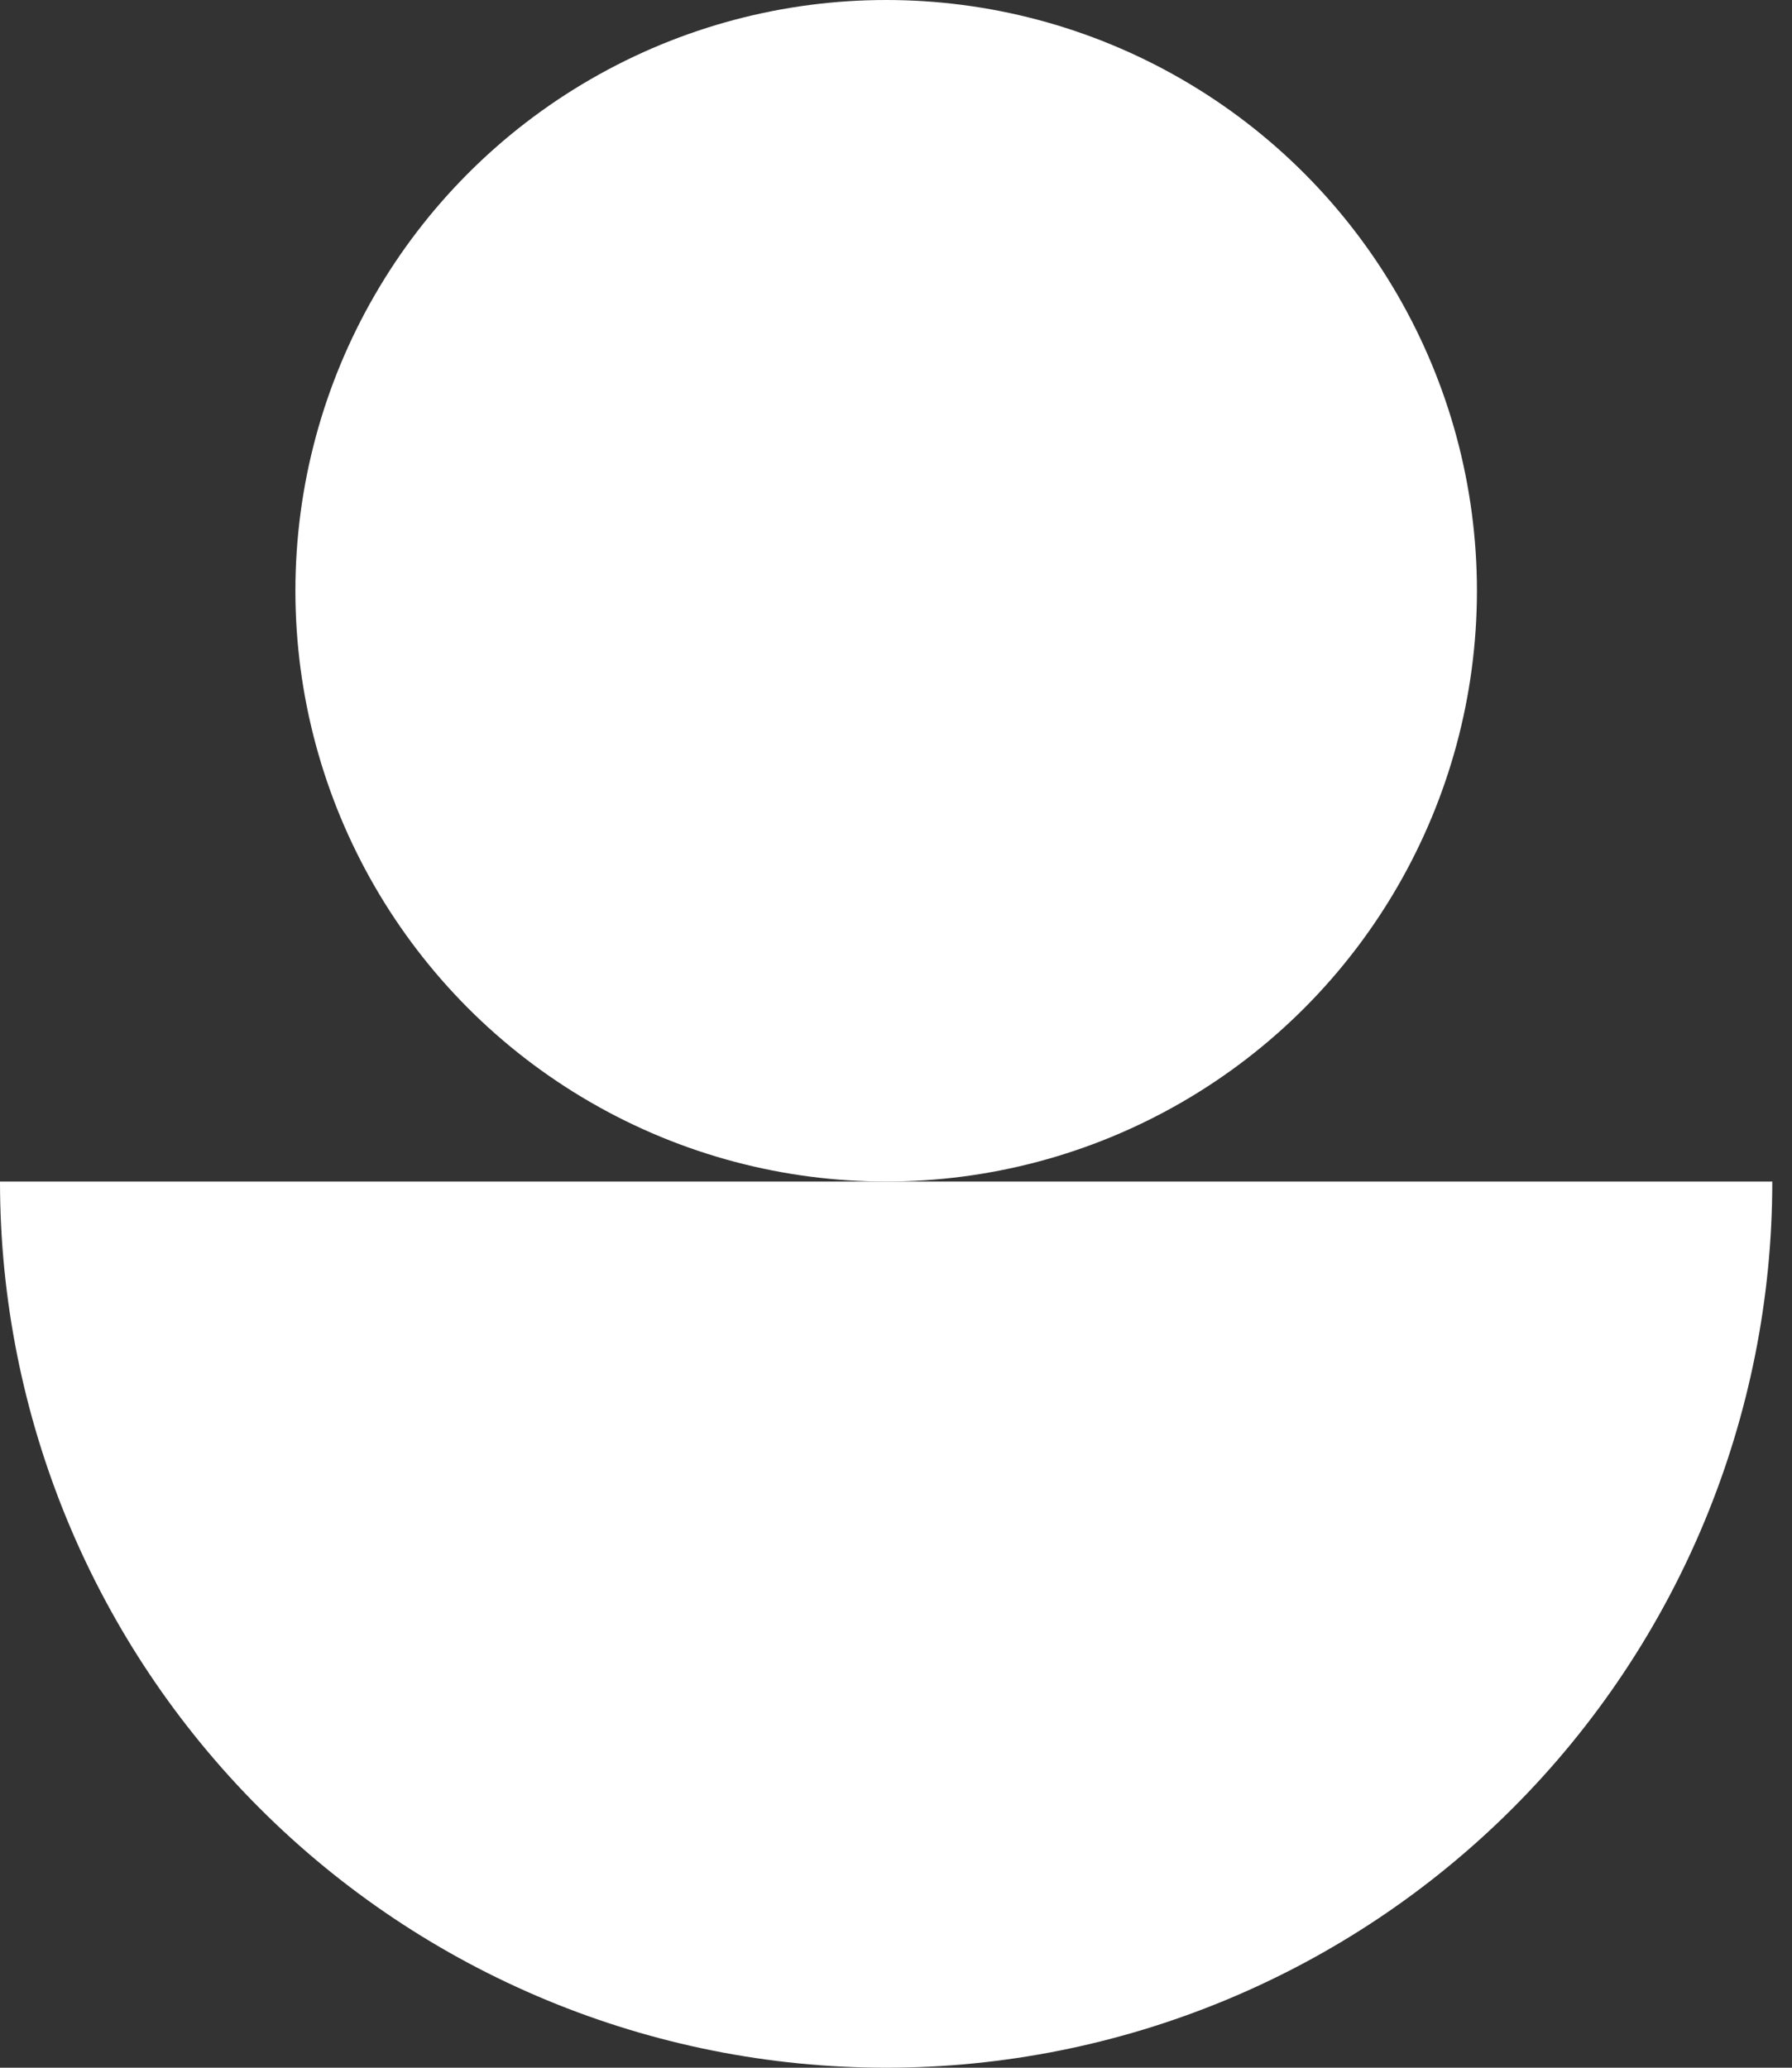
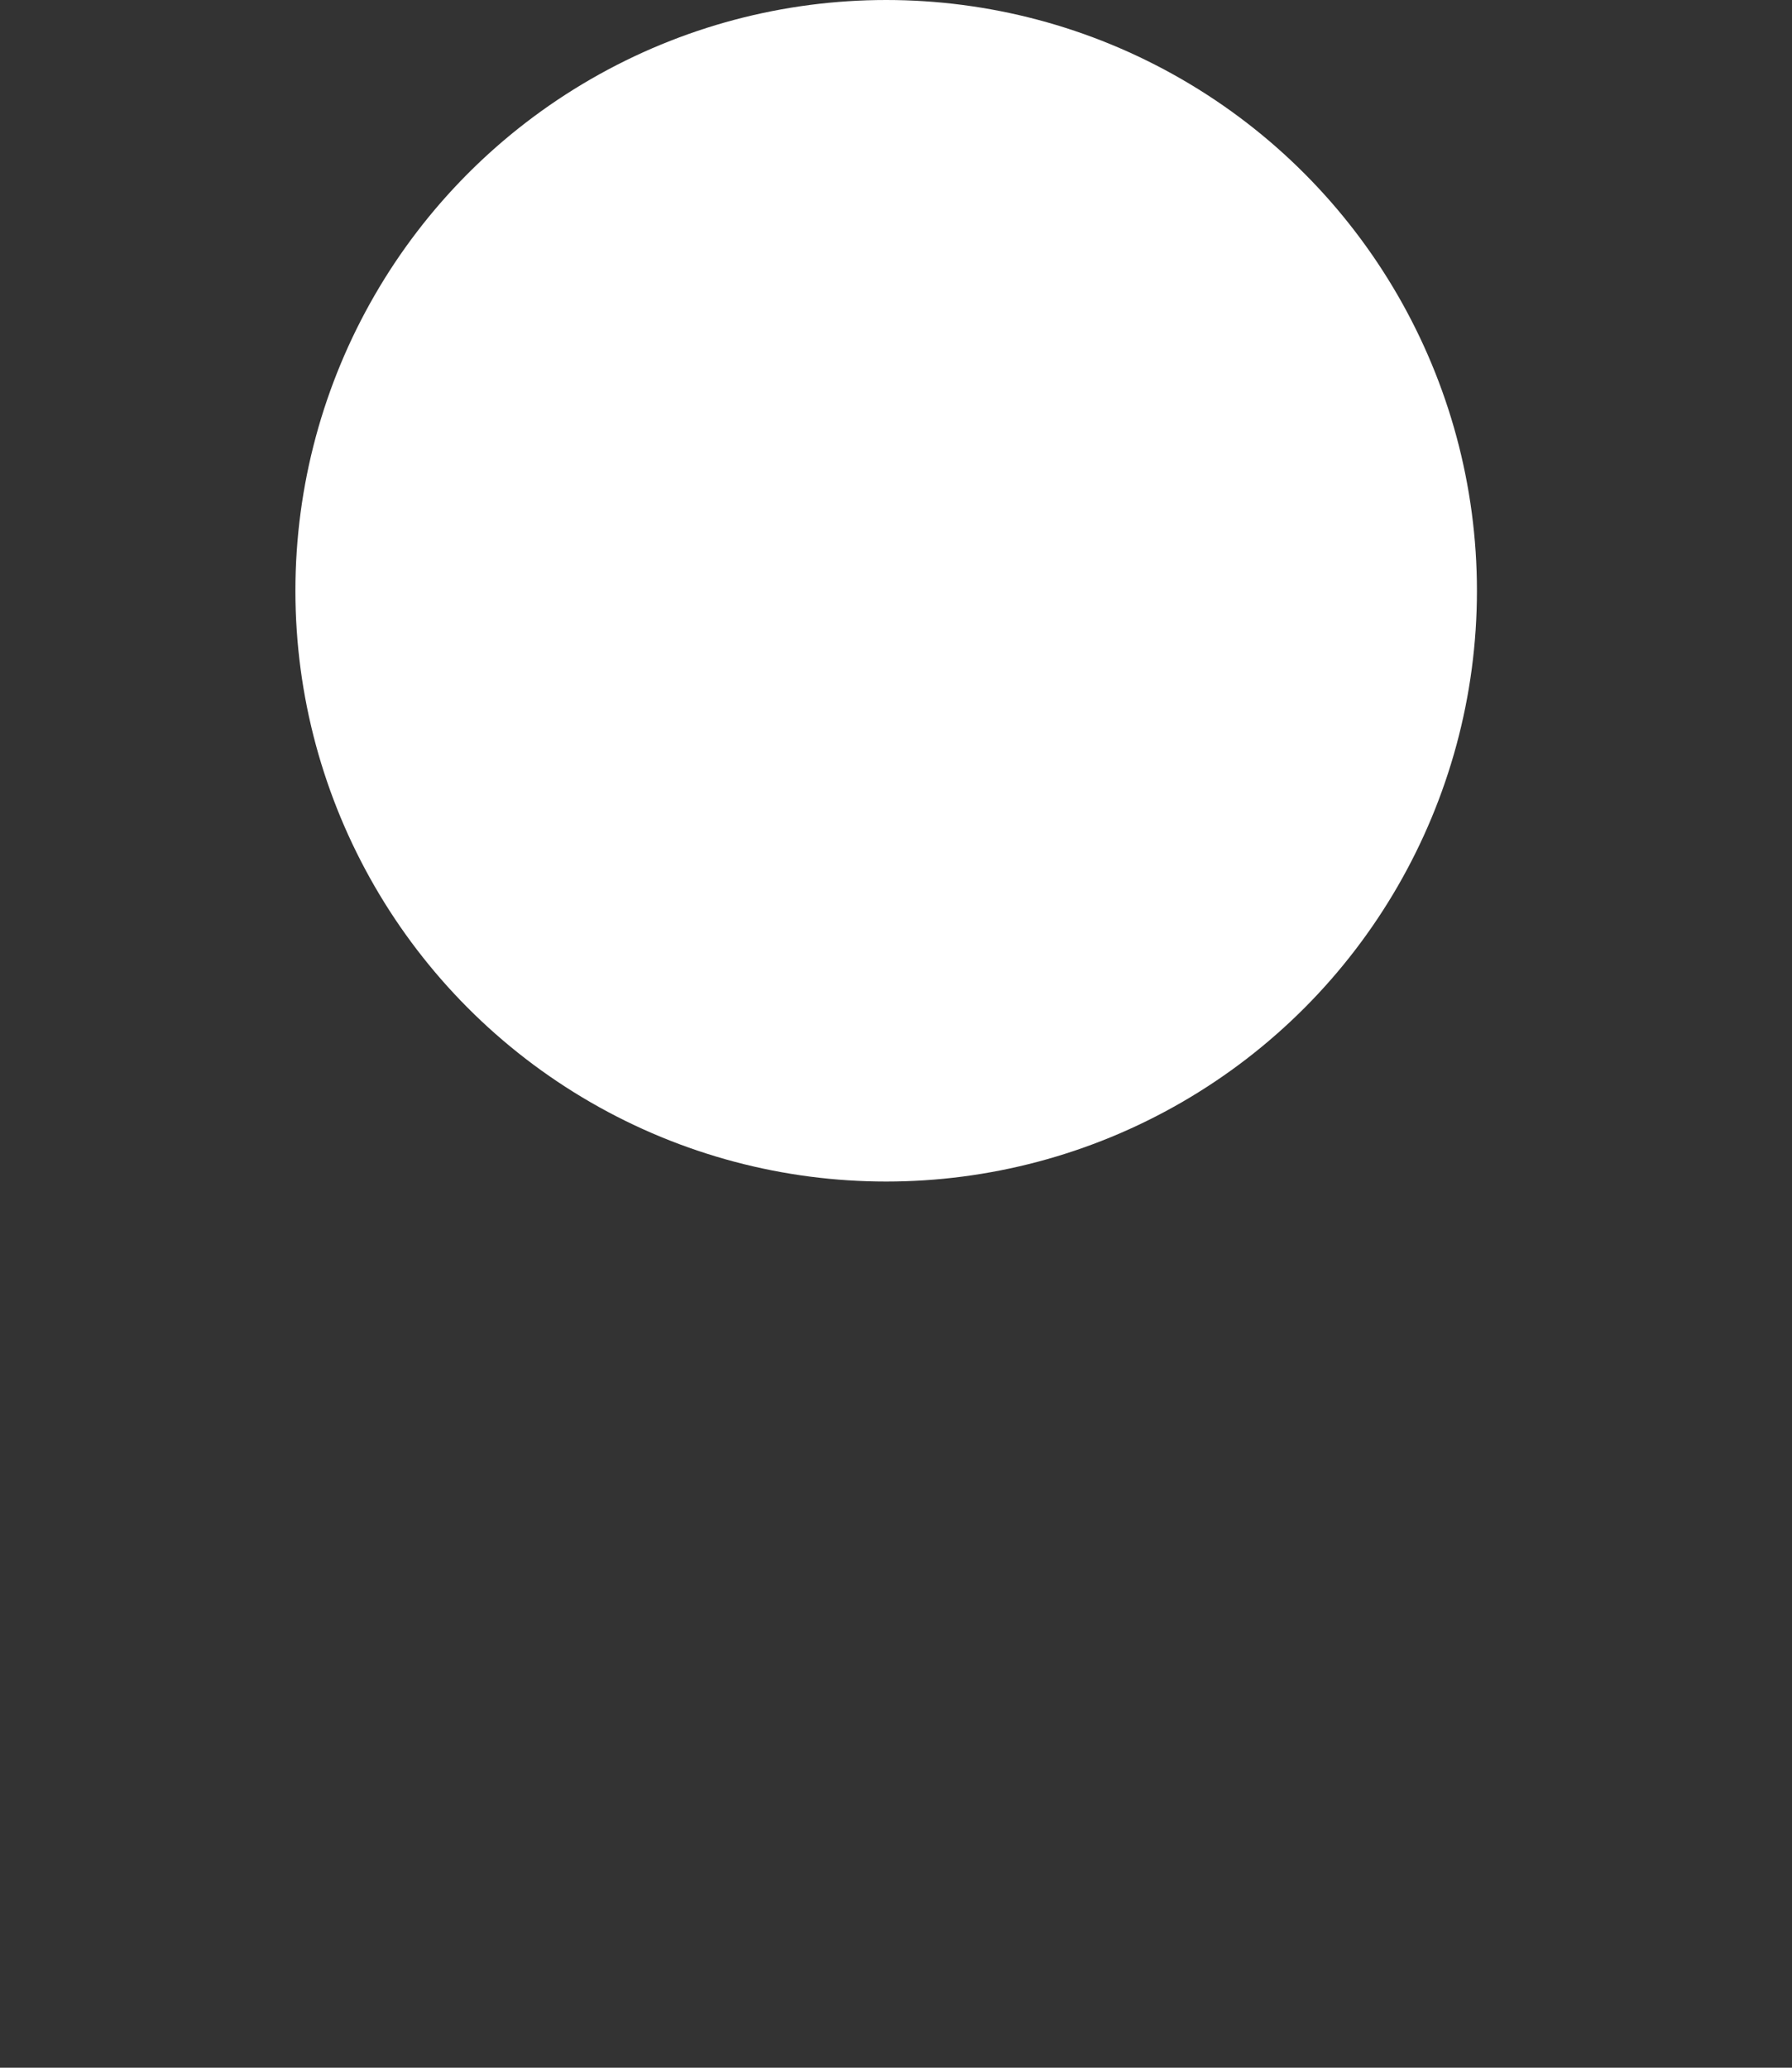
<svg xmlns="http://www.w3.org/2000/svg" width="39" height="45" viewBox="0 0 39 45" fill="none">
  <rect x="0" y="0" width="39" height="45" fill="#333333" stroke="none" />
  <circle cx="19.286" cy="12.857" r="12.857" fill="white" />
-   <path d="M38.571 25.714C38.571 30.829 36.539 35.734 32.923 39.351C29.306 42.968 24.401 45 19.286 45C14.171 45 9.265 42.968 5.649 39.351C2.032 35.734 7.72327e-07 30.829 0 25.714L19.286 25.714H38.571Z" fill="white" />
</svg>